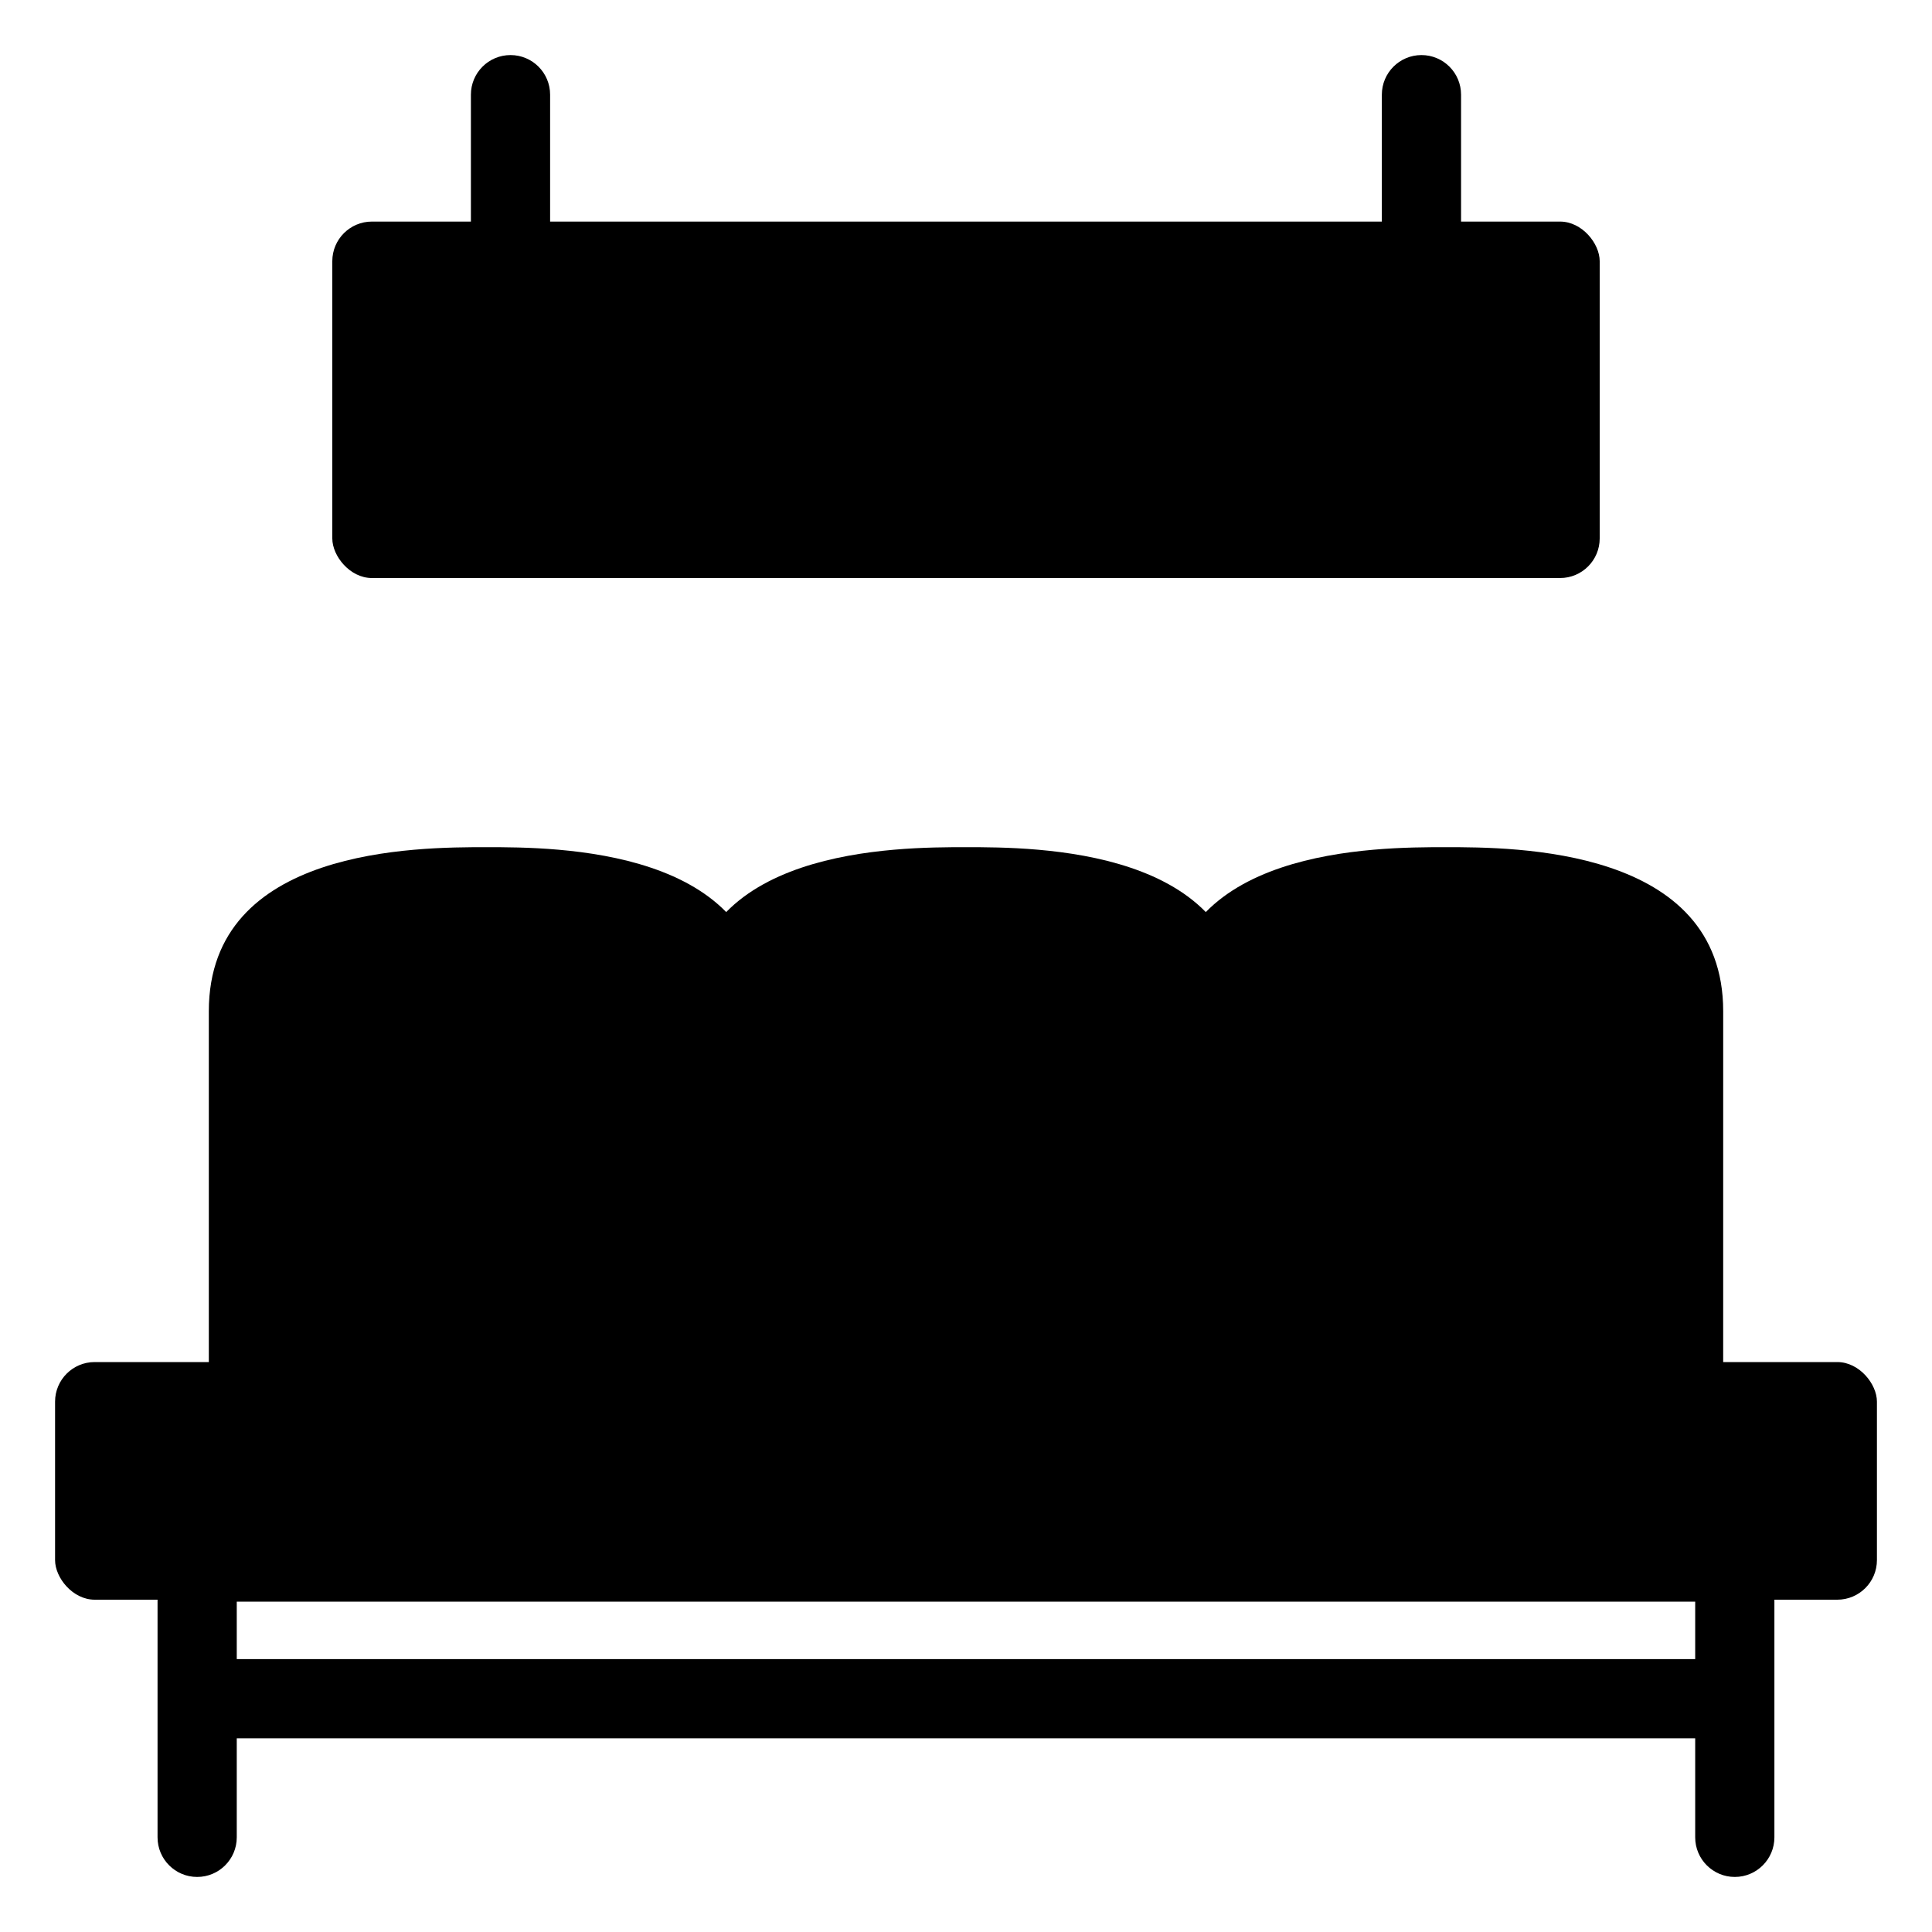
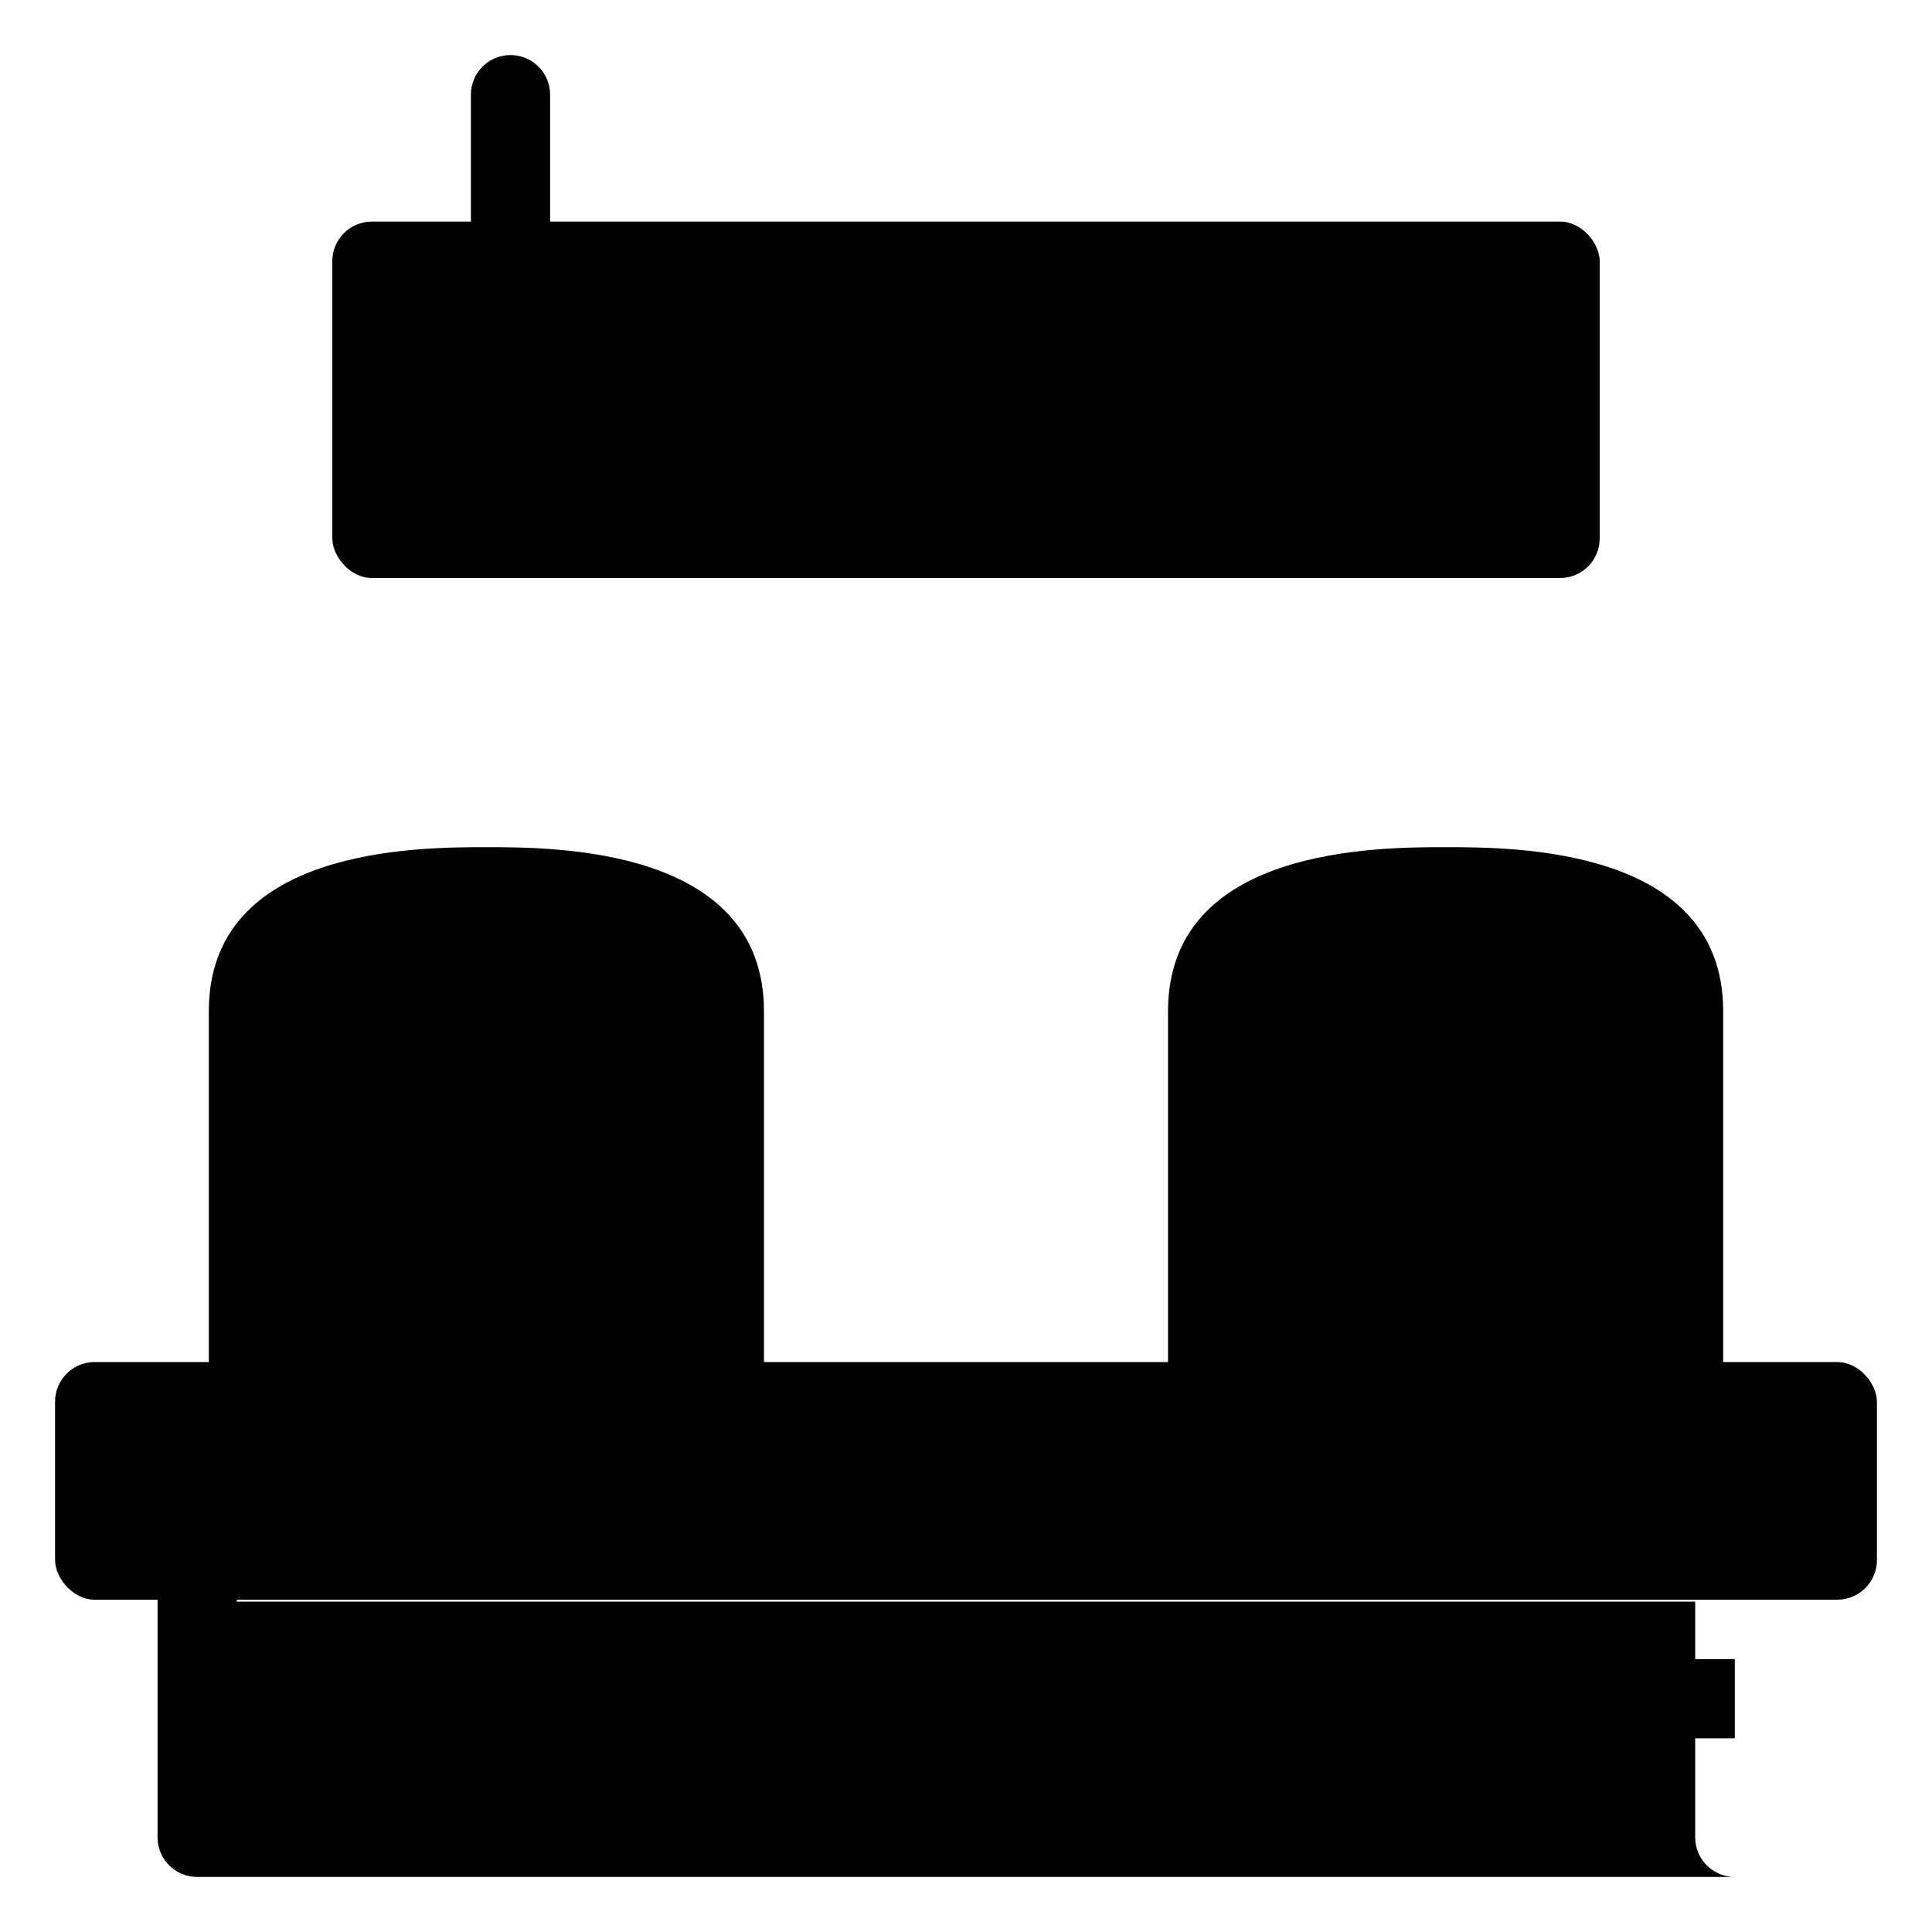
<svg xmlns="http://www.w3.org/2000/svg" fill="#000000" width="800px" height="800px" version="1.1" viewBox="144 144 512 512">
  <g>
-     <path d="m603.74 641.41c-5.797 0-10.496-4.699-10.496-10.496v-62.461h-386.5v62.461c0 5.797-4.699 10.496-10.496 10.496s-10.496-4.699-10.496-10.496v-72.957c0-5.797 4.699-10.496 10.496-10.496h407.49c5.797 0 10.496 4.699 10.496 10.496v72.957c0 5.797-4.699 10.496-10.496 10.496z" />
+     <path d="m603.74 641.41c-5.797 0-10.496-4.699-10.496-10.496v-62.461h-386.5v62.461c0 5.797-4.699 10.496-10.496 10.496s-10.496-4.699-10.496-10.496v-72.957c0-5.797 4.699-10.496 10.496-10.496c5.797 0 10.496 4.699 10.496 10.496v72.957c0 5.797-4.699 10.496-10.496 10.496z" />
    <path d="m272.9 368.51c-18.195 0-73.559 0-73.559 43.484v98.211h147.12v-98.215c0-43.48-55.363-43.48-73.559-43.48z" />
-     <path d="m400 368.51c-18.195 0-73.559 0-73.559 43.484l-0.004 98.211h147.12v-98.215c0-43.48-55.367-43.48-73.559-43.48z" />
    <path d="m527.1 368.51c-18.195 0-73.559 0-73.559 43.484v98.211h147.12l0.004-98.215c0-43.48-55.367-43.48-73.562-43.48z" />
    <path d="m196.25 583.68h407.49v20.992h-407.49z" />
    <path d="m169.09 504.96h461.82c5.797 0 10.496 5.797 10.496 10.496v41.984c0 5.797-4.699 10.496-10.496 10.496h-461.82c-5.797 0-10.496-5.797-10.496-10.496v-41.984c0-5.797 4.699-10.496 10.496-10.496z" />
    <path d="m242.56 202.72h314.88c5.797 0 10.496 5.797 10.496 10.496v73.473c0 5.797-4.699 10.496-10.496 10.496h-314.88c-5.797 0-10.496-5.797-10.496-10.496v-73.473c0-5.797 4.699-10.496 10.496-10.496z" />
-     <path d="m520.7 221.57c-5.797 0-10.496-4.699-10.496-10.496v-41.984c0-5.797 4.699-10.496 10.496-10.496s10.496 4.699 10.496 10.496v41.984c0 5.797-4.699 10.496-10.496 10.496z" />
    <path d="m279.29 221.57c-5.797 0-10.496-4.699-10.496-10.496v-41.984c0-5.797 4.699-10.496 10.496-10.496s10.496 4.699 10.496 10.496v41.984c0 5.797-4.699 10.496-10.496 10.496z" />
  </g>
</svg>